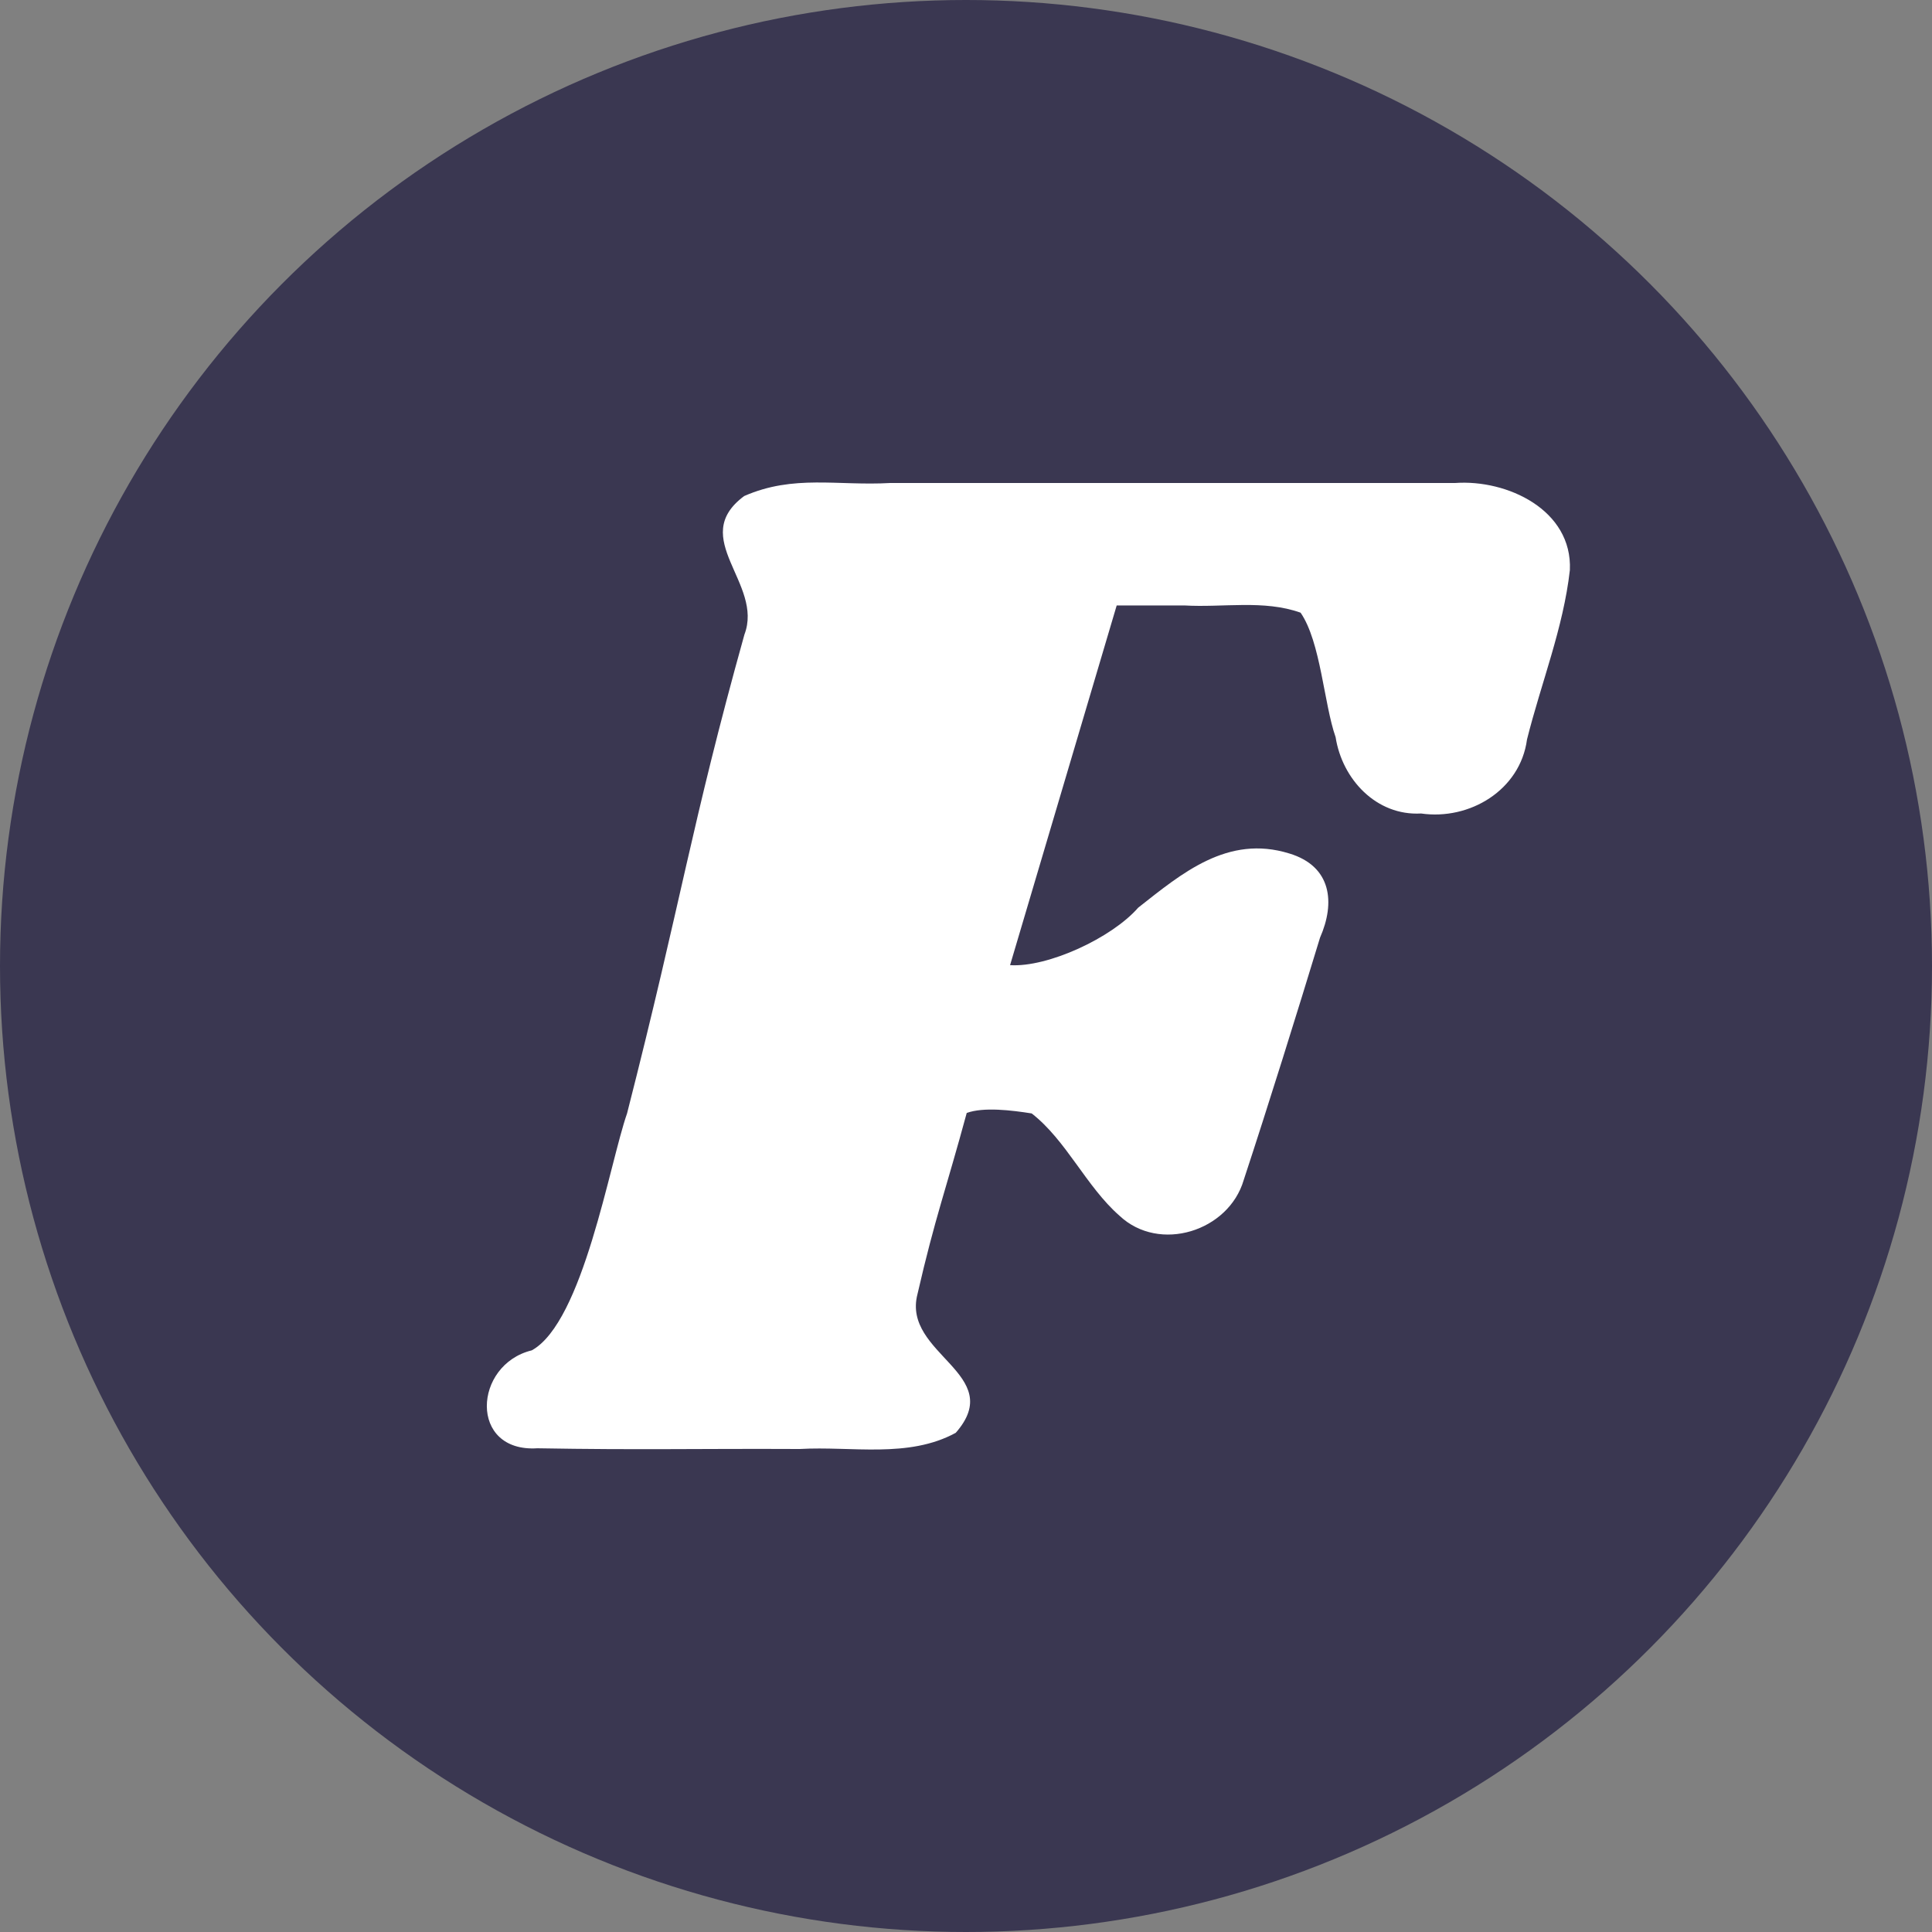
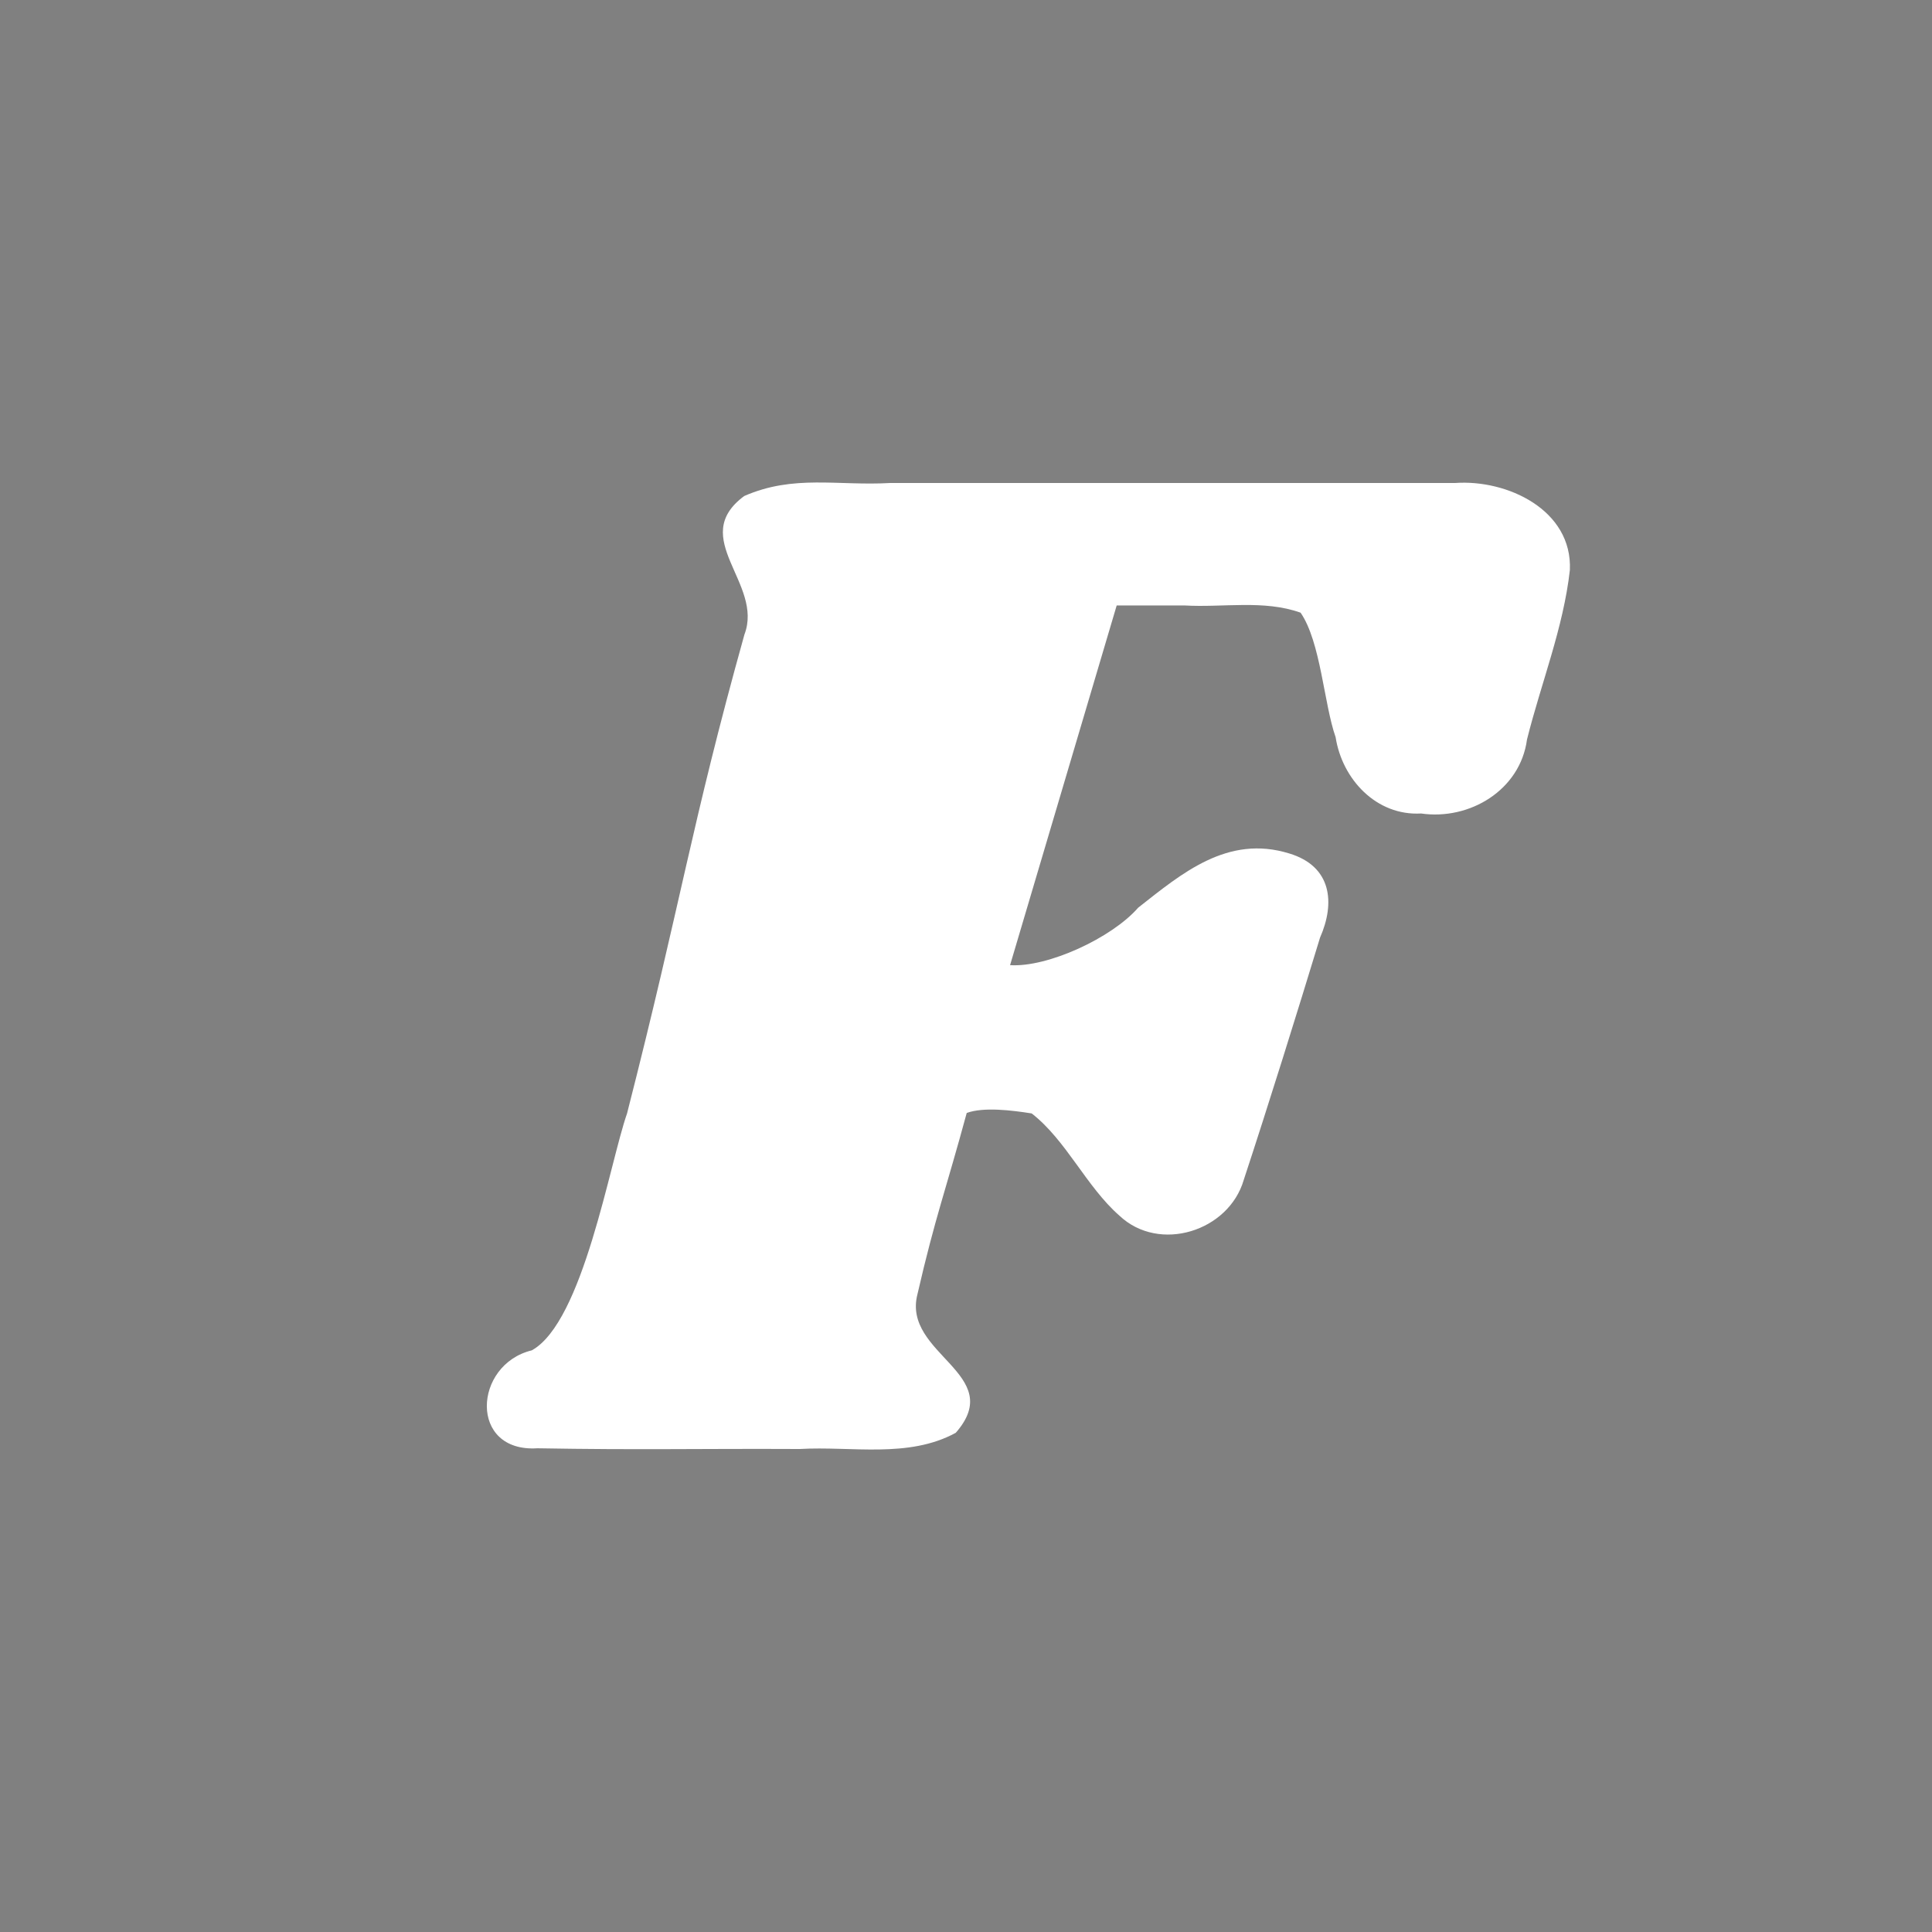
<svg xmlns="http://www.w3.org/2000/svg" width="16" height="16" version="1.1">
  <rect width="100%" height="100%" fill="#808080" stroke="none" />
-   <circle cx="8" cy="8" r="8" style="fill:#3a3751" />
  <path d="m12.05 4c0.432-0.031 0.973 0.223 0.951 0.721-0.054 0.48-0.238 0.935-0.355 1.403-0.056 0.42-0.476 0.671-0.877 0.613-0.371 0.021-0.654-0.284-0.708-0.632-0.097-0.276-0.123-0.788-0.29-1.031-0.305-0.109-0.643-0.041-0.963-0.06h-0.56l-0.883 2.979c0.311 0.02 0.842-0.225 1.061-0.476 0.361-0.284 0.741-0.607 1.251-0.449 0.352 0.106 0.382 0.409 0.255 0.697-0.187 0.615-0.431 1.397-0.632 2.007-0.124 0.425-0.699 0.607-1.029 0.296-0.276-0.242-0.44-0.624-0.727-0.847-0.164-0.026-0.398-0.055-0.538-0.004-0.172 0.635-0.261 0.861-0.408 1.501-0.129 0.499 0.745 0.66 0.317 1.148-0.393 0.214-0.862 0.109-1.292 0.134-0.858-0.004-1.316 9e-3 -2.173-0.006-0.569 0.036-0.531-0.693-0.046-0.811 0.425-0.234 0.645-1.551 0.789-1.962 0.455-1.781 0.528-2.375 0.972-3.966 0.162-0.423-0.471-0.799-0.002-1.147 0.411-0.18 0.773-0.083 1.209-0.108l4.679-4e-7z" style="fill:#ffffff" />
</svg>